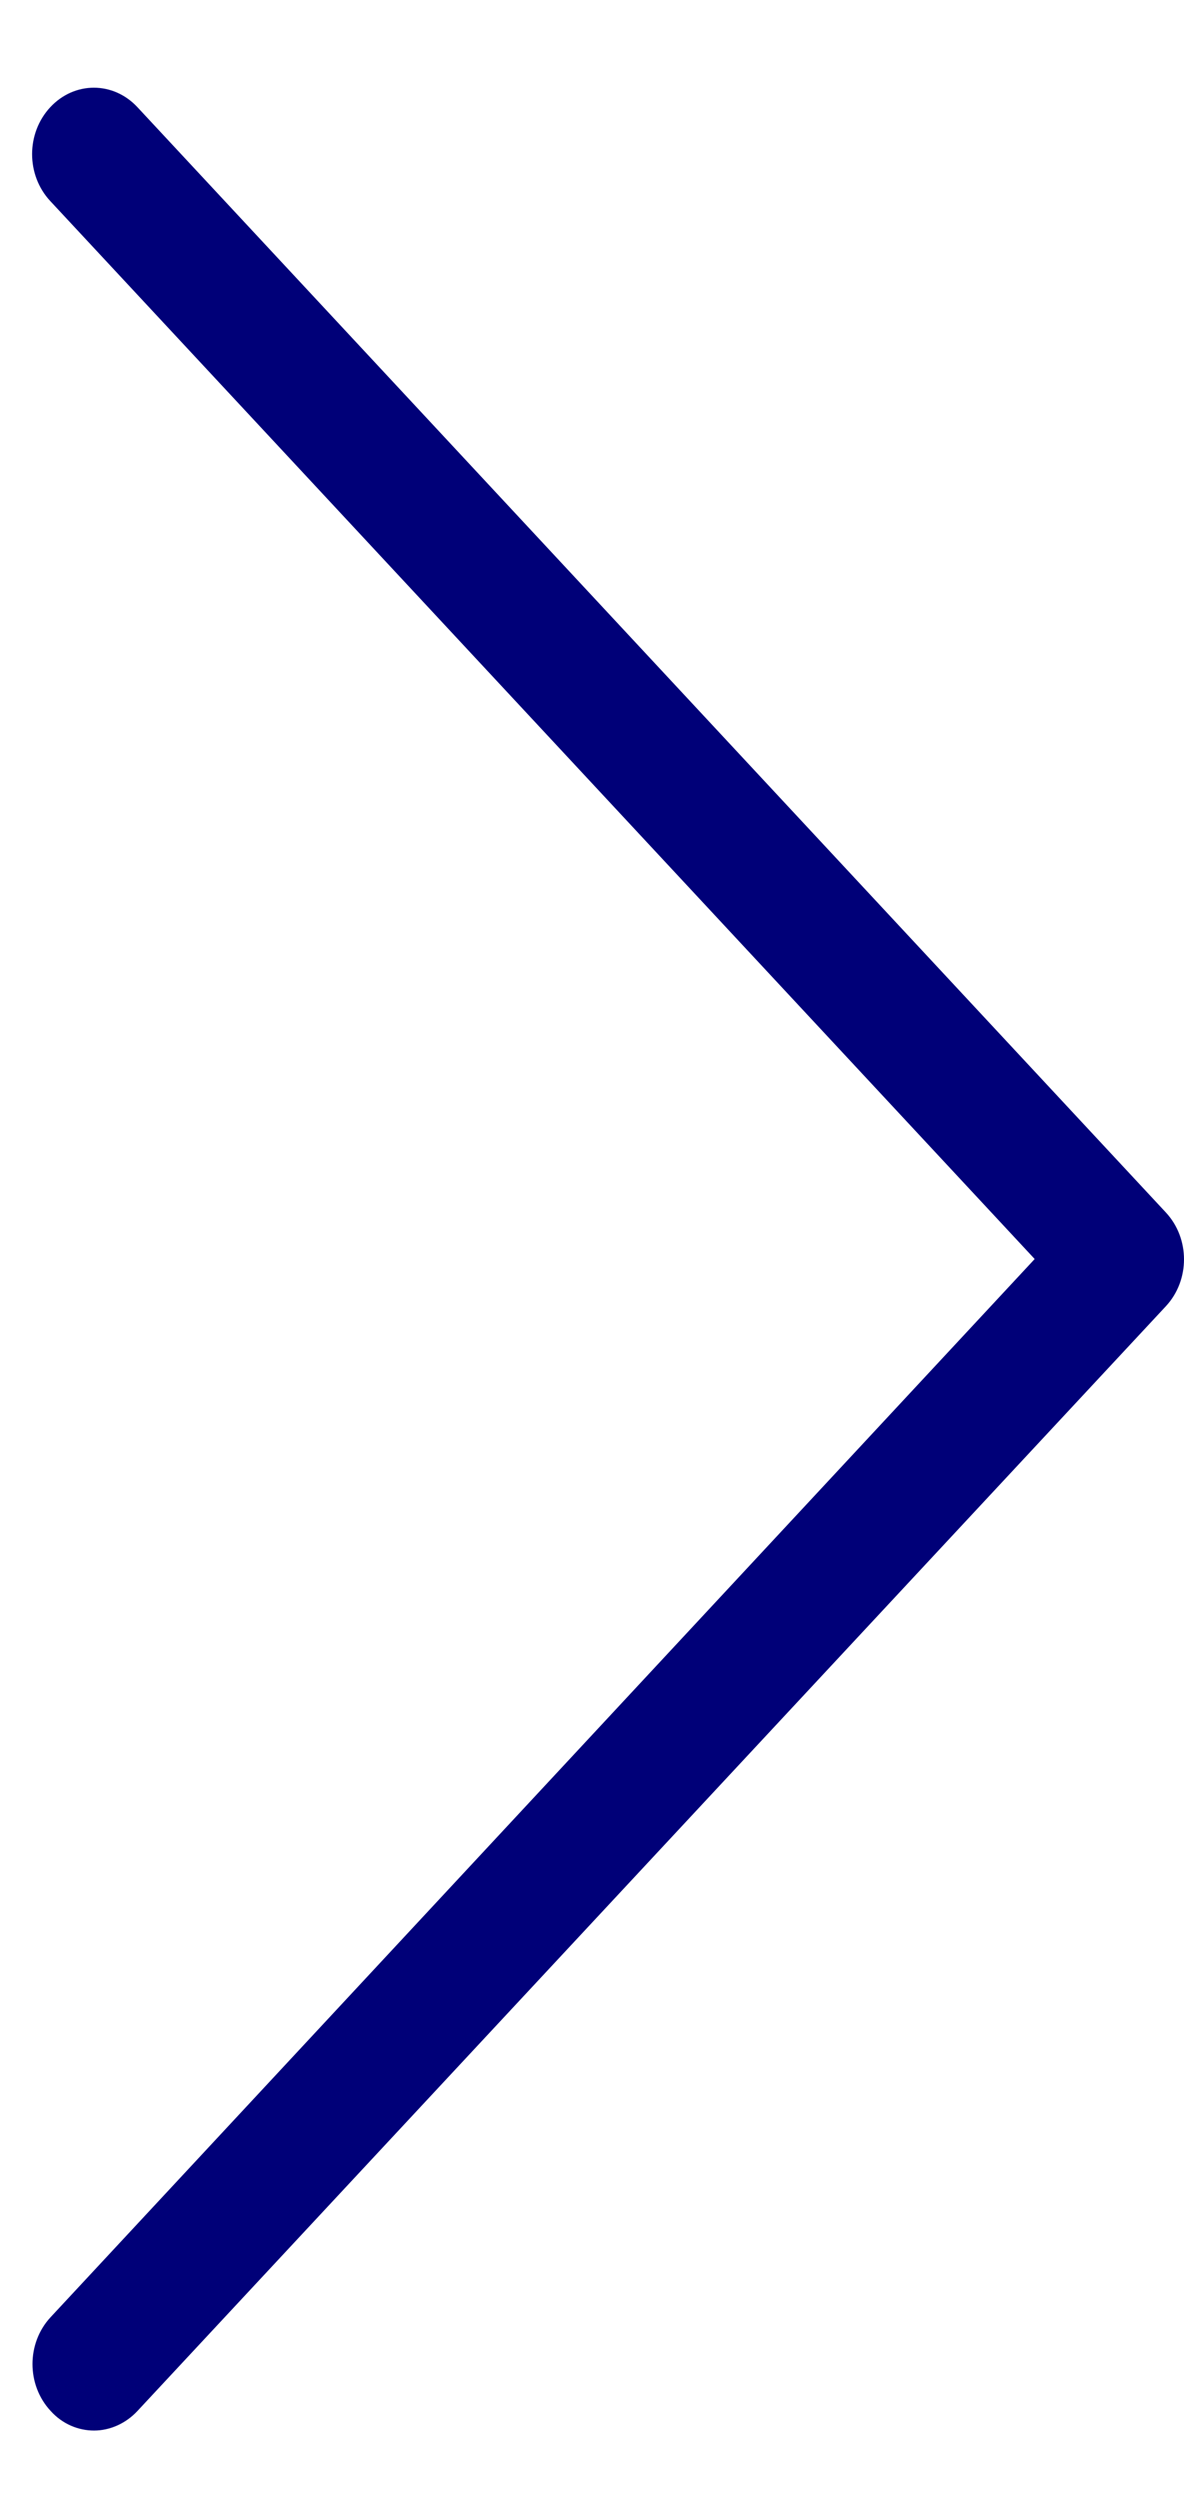
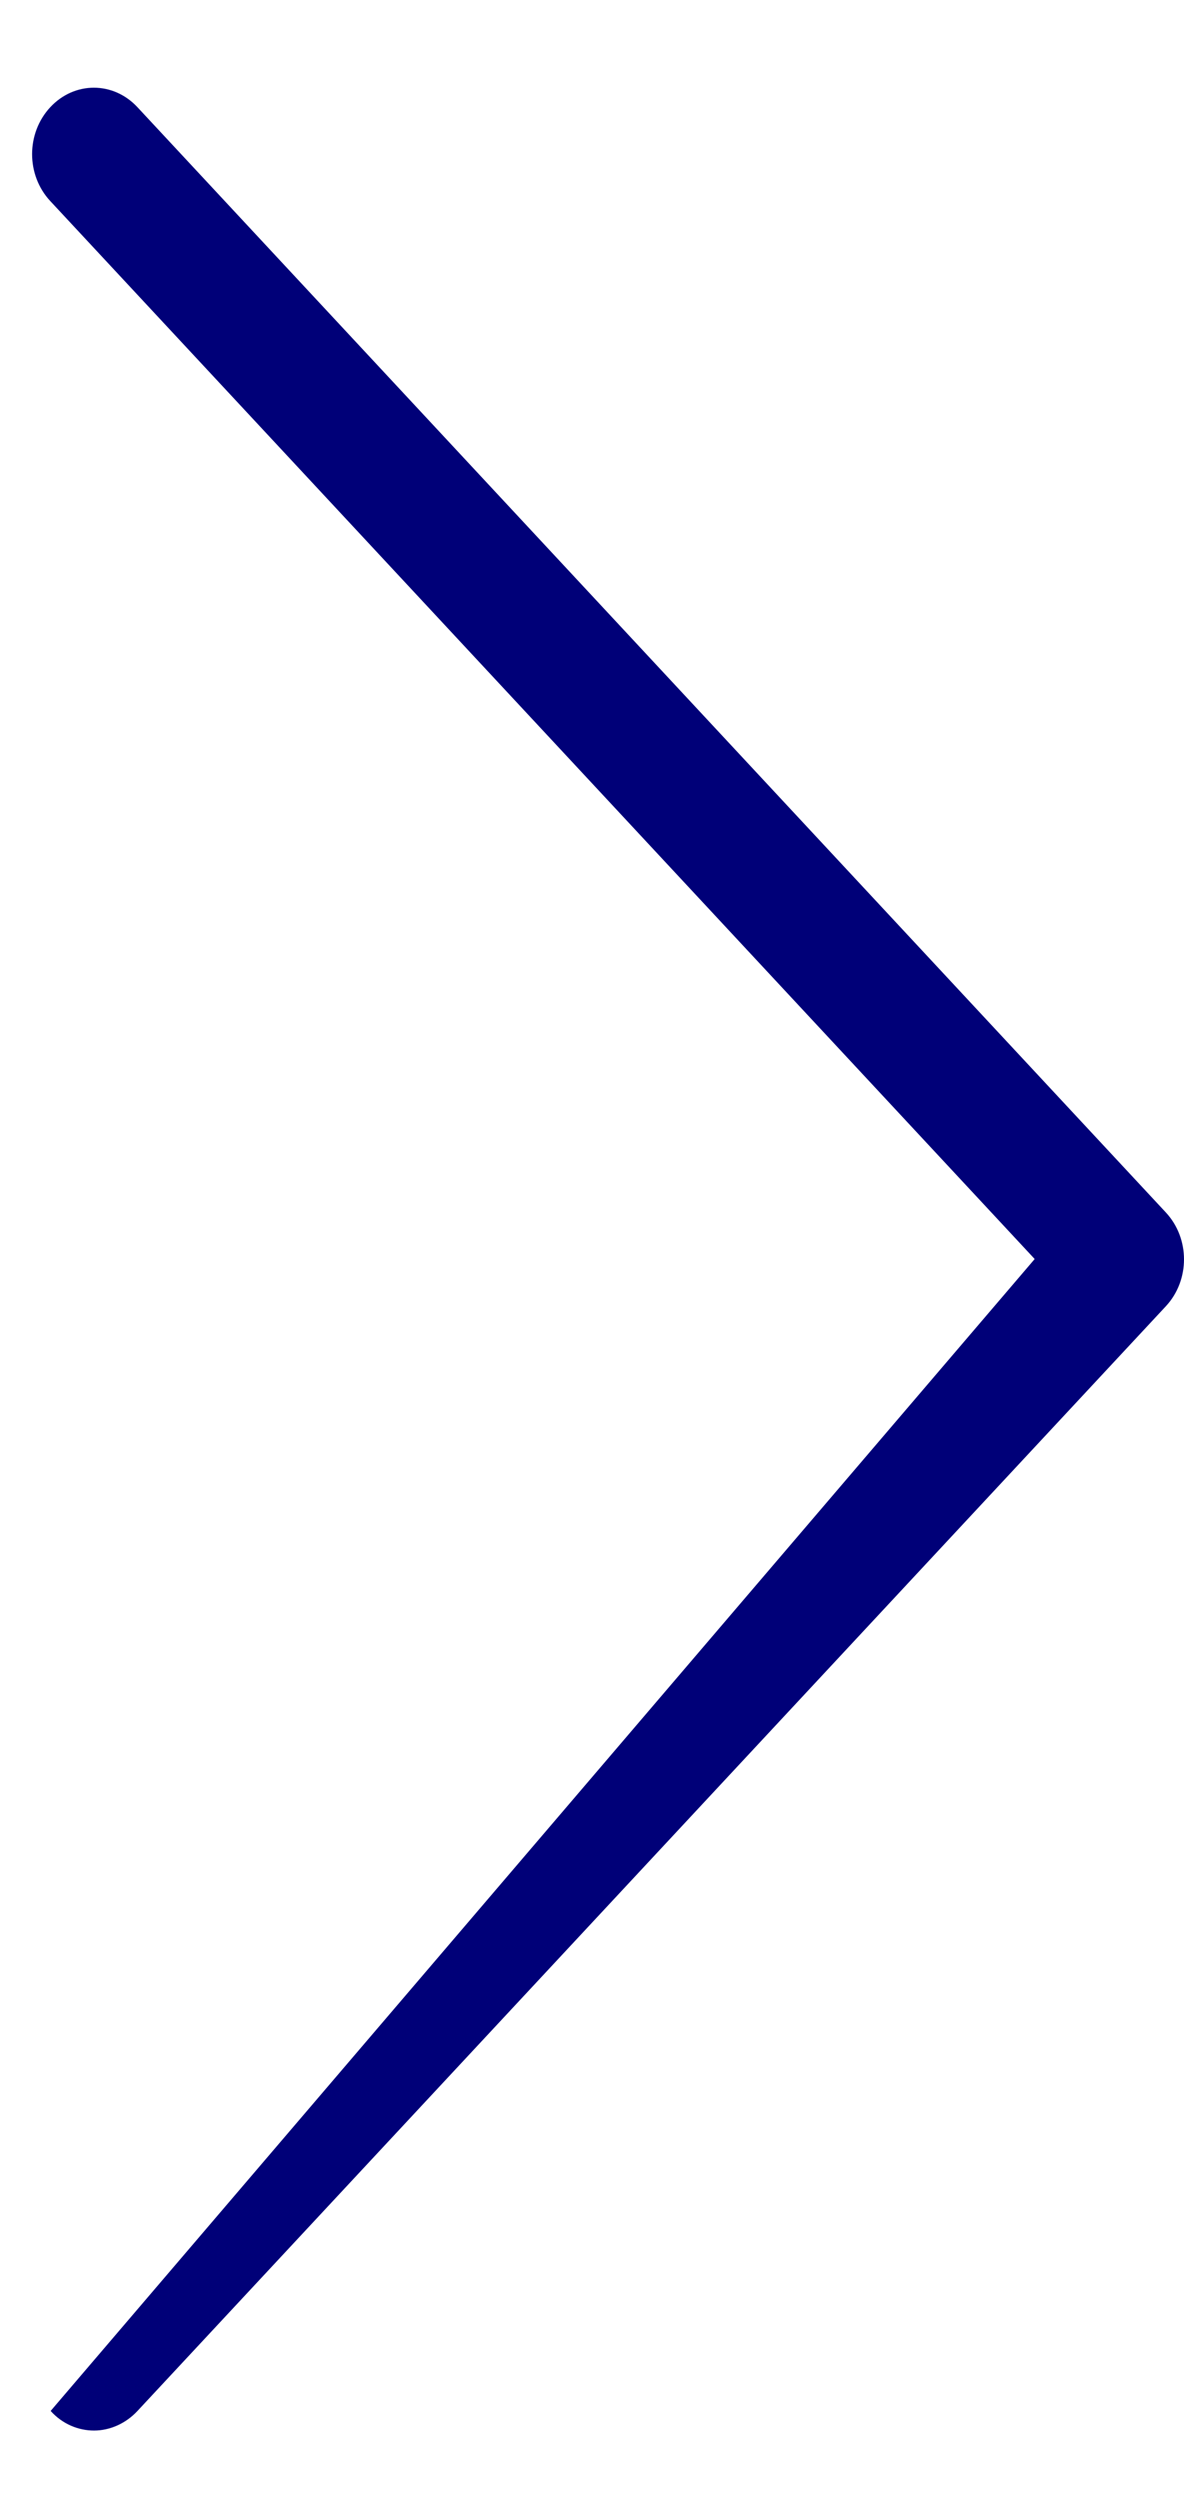
<svg xmlns="http://www.w3.org/2000/svg" width="9" height="19" viewBox="0 0 9 19" fill="none">
-   <path d="M7.865 9.569L0.382 1.528C0.198 1.33 0.198 1.013 0.382 0.815C0.566 0.617 0.861 0.617 1.045 0.815L8.862 9.215C9.046 9.413 9.046 9.73 8.862 9.928L1.045 18.324C0.955 18.421 0.833 18.473 0.715 18.473C0.597 18.473 0.476 18.425 0.385 18.324C0.201 18.126 0.201 17.809 0.385 17.611L7.865 9.569Z" fill="#000078" />
+   <path d="M7.865 9.569L0.382 1.528C0.198 1.33 0.198 1.013 0.382 0.815C0.566 0.617 0.861 0.617 1.045 0.815L8.862 9.215C9.046 9.413 9.046 9.73 8.862 9.928L1.045 18.324C0.955 18.421 0.833 18.473 0.715 18.473C0.597 18.473 0.476 18.425 0.385 18.324L7.865 9.569Z" fill="#000078" />
</svg>